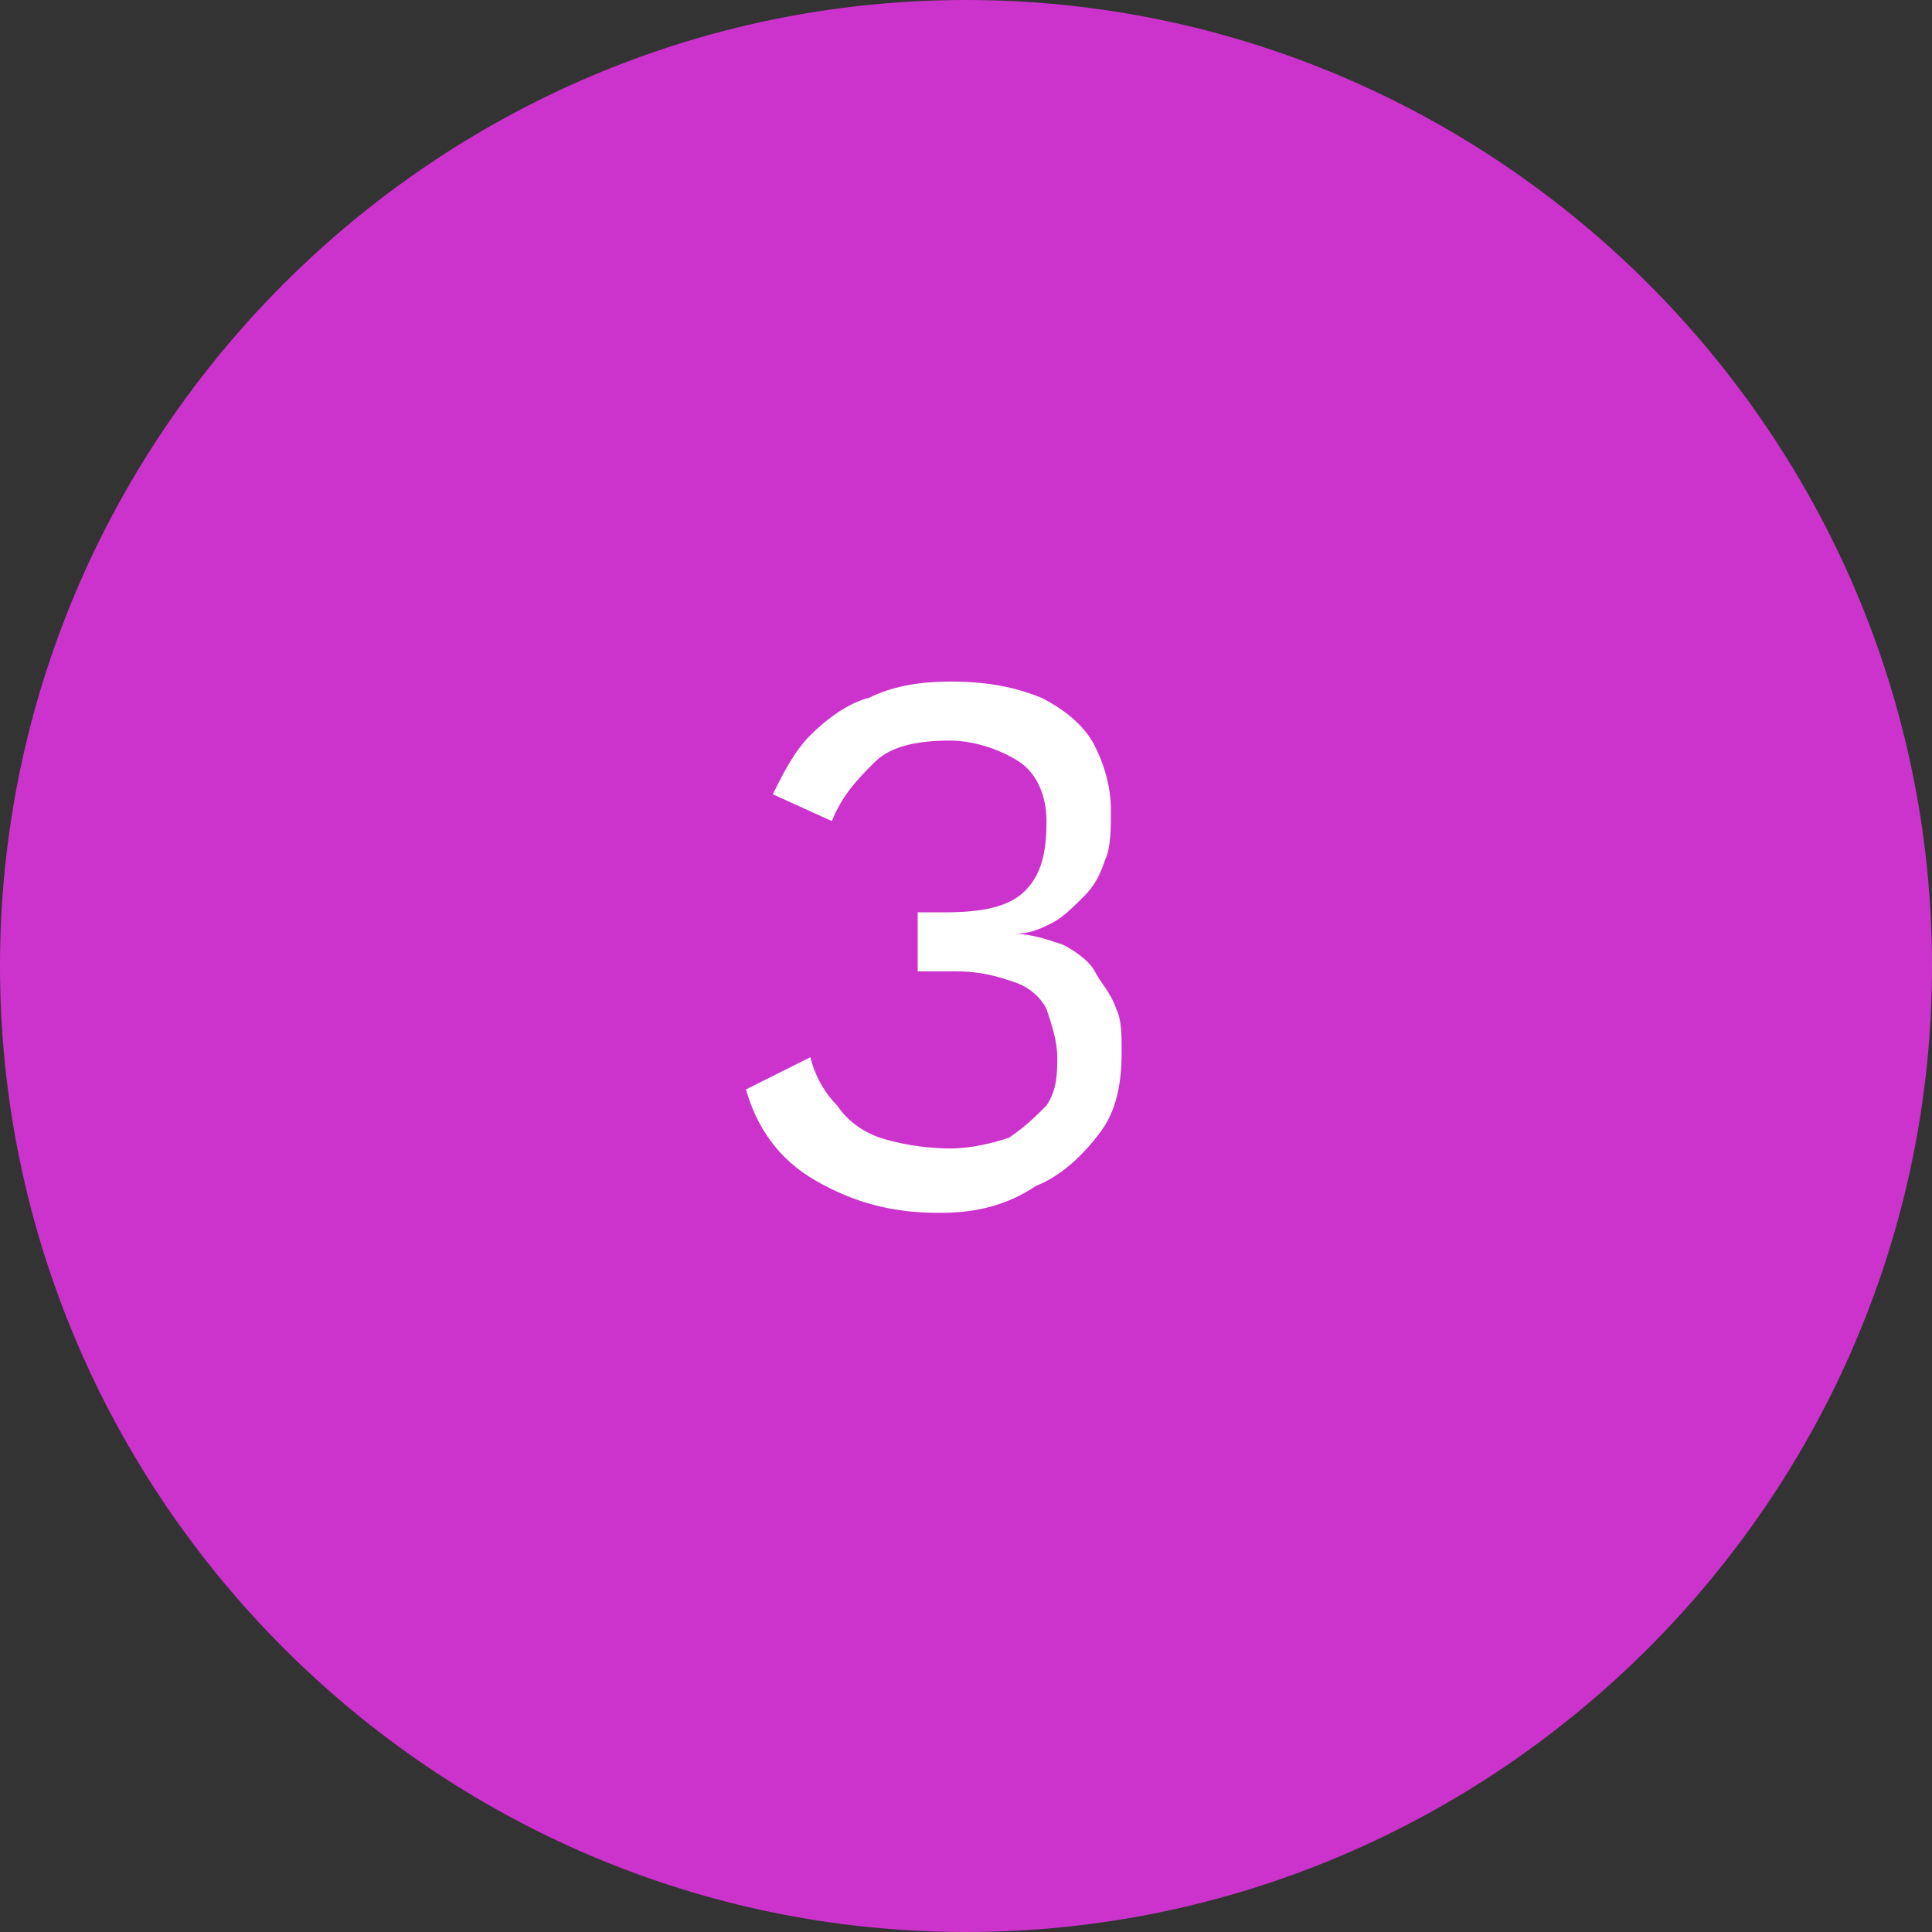
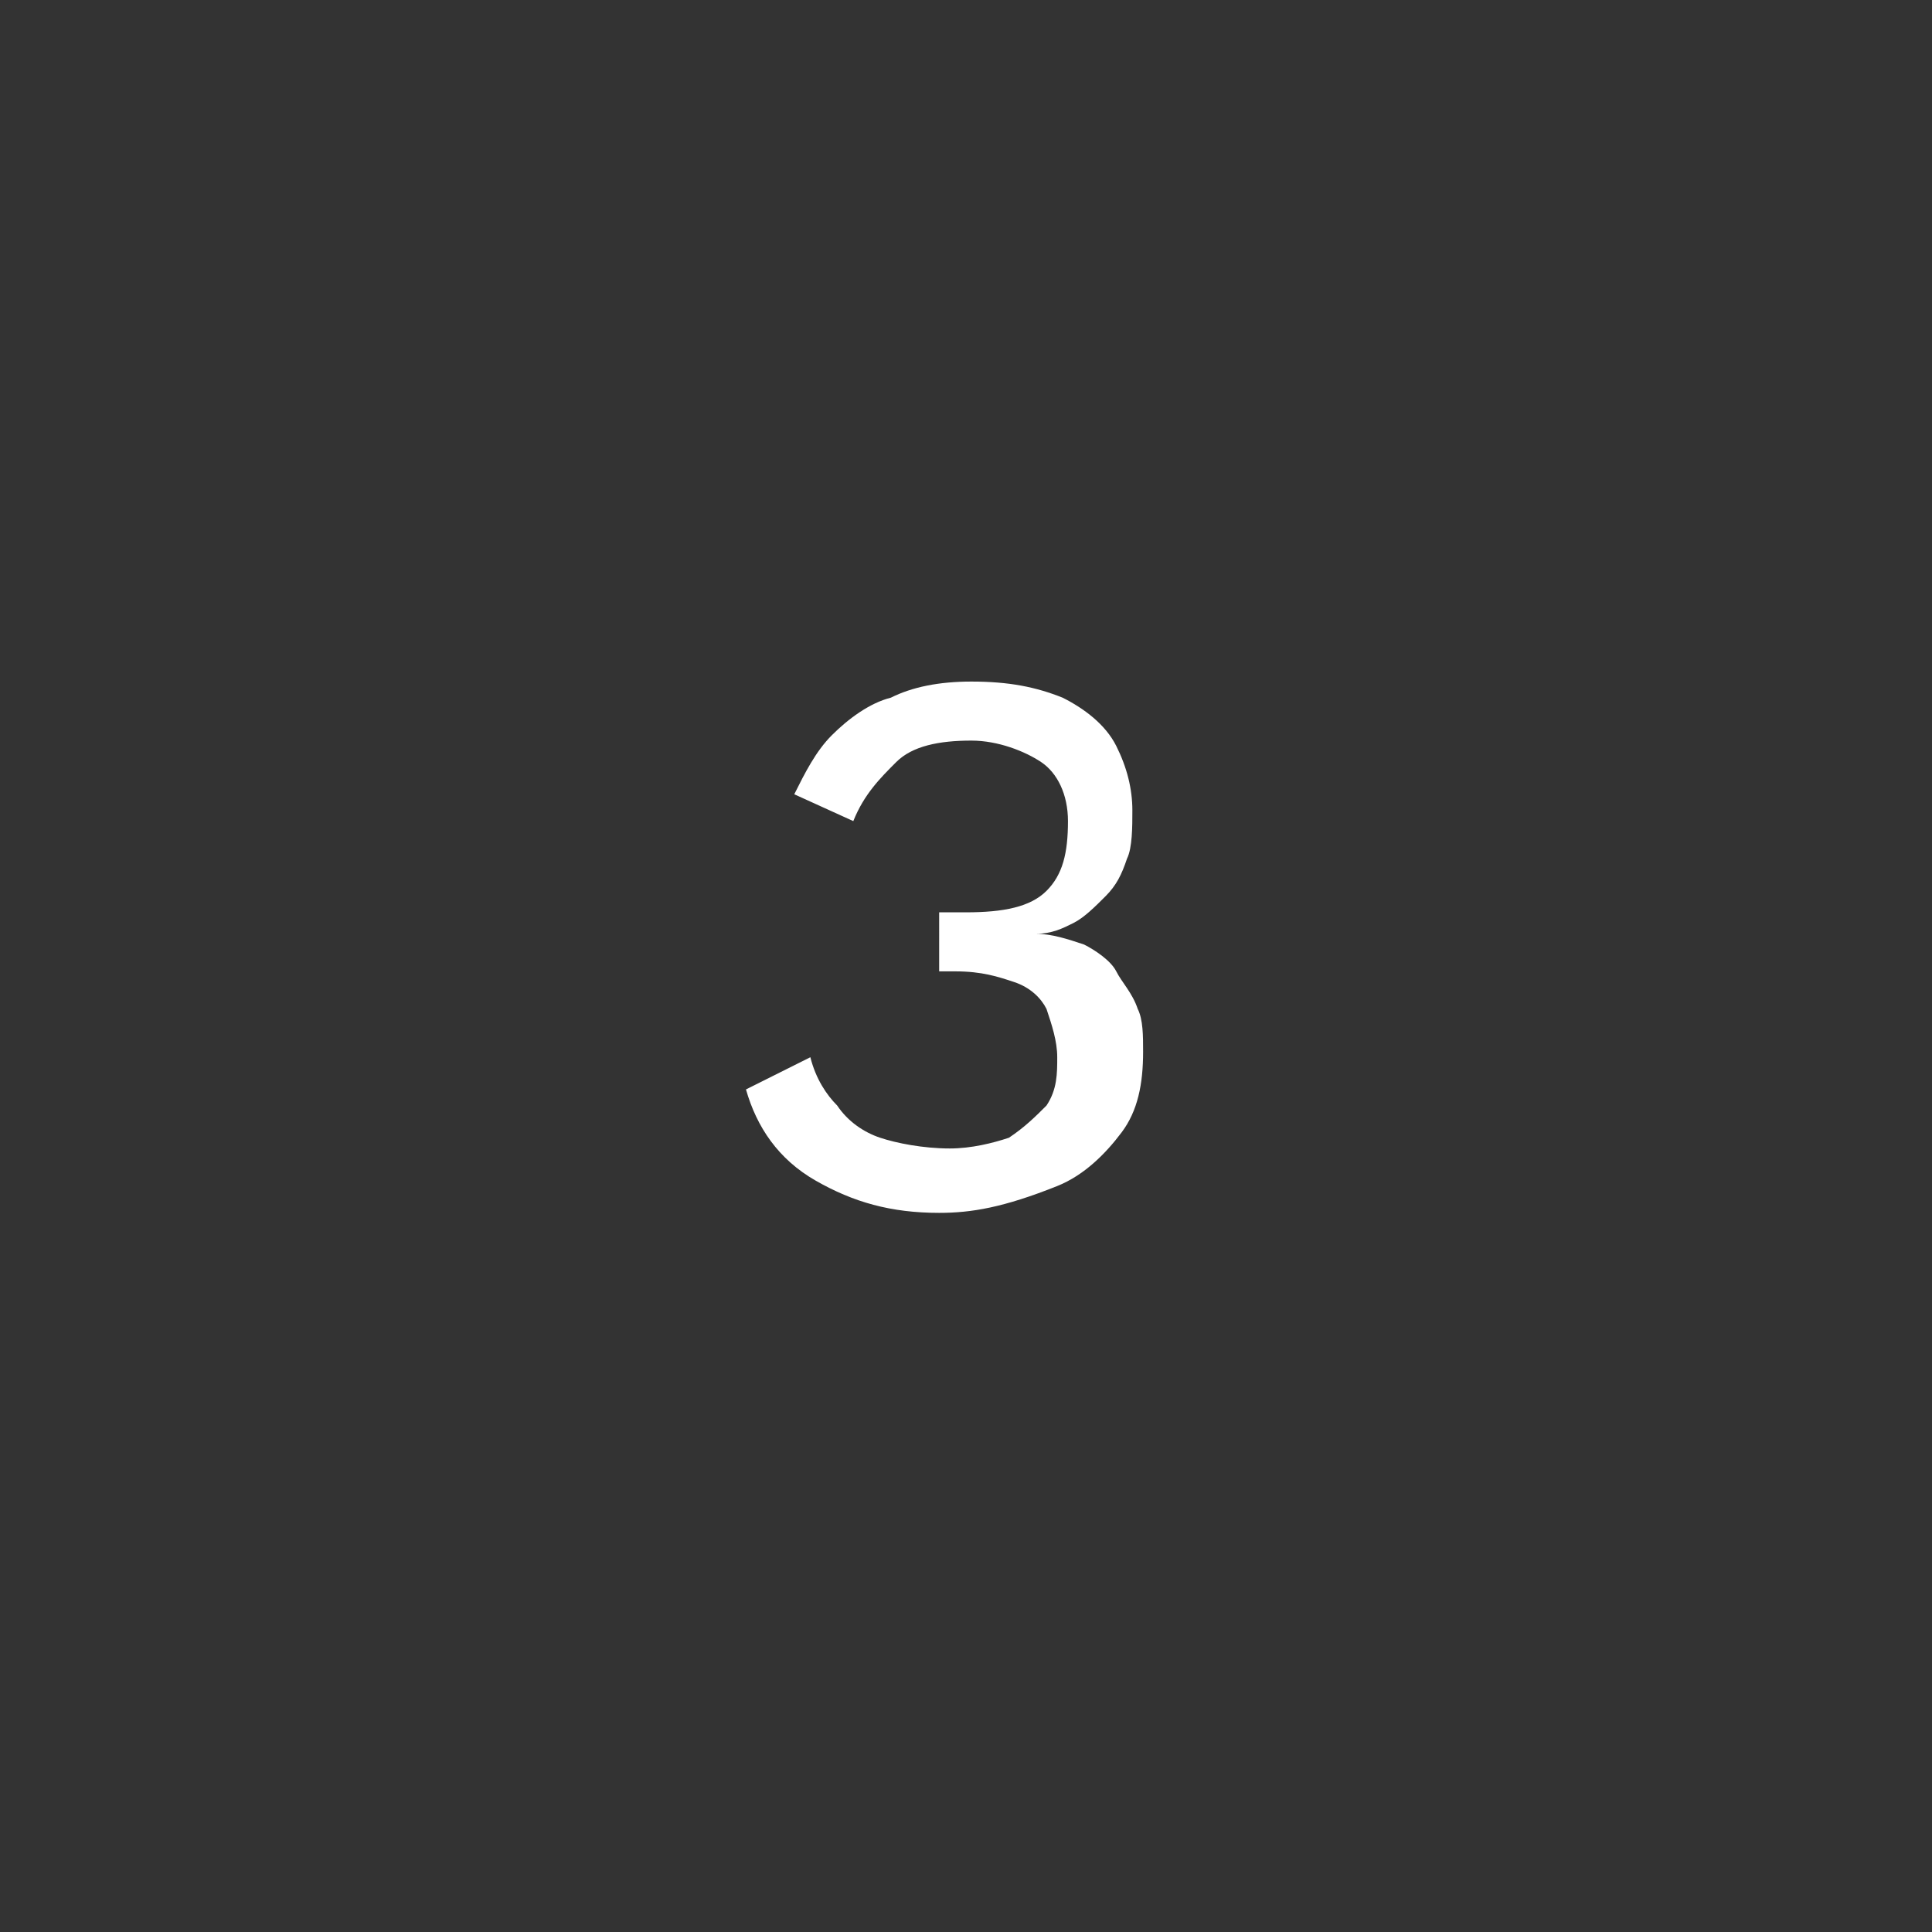
<svg xmlns="http://www.w3.org/2000/svg" version="1.1" x="0px" y="0px" viewBox="0 0 36 36" style="enable-background:new 0 0 36 36;" xml:space="preserve">
  <rect x="0" y="0" width="36" height="36" fill="#333333" stroke="none" />
  <style type="text/css">
	.st0{fill:#CC33CC;}
	.st1{fill:#FFFFFF;}
</style>
  <g id="Layer_1">
    <g id="Case-Study---Debenhams_3_">
      <g id="Desktop-HD_3_" transform="translate(-651, -2149)">
        <g id="Icon-5_3_" transform="translate(652, 2150)">
          <g id="Oval-Copy-5_3_">
            <g>
-               <path class="st0" d="M17,35C7.1,35-1,26.9-1,17C-1,7.1,7.1-1,17-1c9.9,0,18,8.1,18,18C35,26.9,26.9,35,17,35z" />
-             </g>
+               </g>
          </g>
        </g>
      </g>
    </g>
  </g>
  <g id="Layer_2">
    <g>
      <g>
-         <path class="st1" d="M17.5,22.6c-0.9,0-1.6-0.2-2.3-0.6c-0.7-0.4-1.1-1-1.3-1.7l1.2-0.6c0.1,0.4,0.3,0.7,0.5,0.9     c0.2,0.3,0.5,0.5,0.8,0.6s0.8,0.2,1.3,0.2c0.4,0,0.8-0.1,1.1-0.2c0.3-0.2,0.5-0.4,0.7-0.6c0.2-0.3,0.2-0.6,0.2-0.9     s-0.1-0.6-0.2-0.9c-0.1-0.2-0.3-0.4-0.6-0.5c-0.3-0.1-0.6-0.2-1.1-0.2c-0.1,0-0.2,0-0.3,0s-0.3,0-0.4,0V17c0.1,0,0.2,0,0.3,0     s0.2,0,0.2,0c0.7,0,1.2-0.1,1.5-0.4c0.3-0.3,0.4-0.7,0.4-1.3c0-0.5-0.2-0.9-0.5-1.1s-0.8-0.4-1.3-0.4c-0.6,0-1.1,0.1-1.4,0.4     c-0.3,0.3-0.6,0.6-0.8,1.1l-1.1-0.5c0.2-0.4,0.4-0.8,0.7-1.1c0.3-0.3,0.7-0.6,1.1-0.7c0.4-0.2,0.9-0.3,1.5-0.3     c0.7,0,1.2,0.1,1.7,0.3c0.4,0.2,0.8,0.5,1,0.9c0.2,0.4,0.3,0.8,0.3,1.2c0,0.3,0,0.7-0.1,0.9c-0.1,0.3-0.2,0.5-0.4,0.7     c-0.2,0.2-0.4,0.4-0.6,0.5s-0.4,0.2-0.7,0.2v0c0.3,0,0.6,0.1,0.9,0.2c0.2,0.1,0.5,0.3,0.6,0.5s0.3,0.4,0.4,0.7     c0.1,0.2,0.1,0.5,0.1,0.8c0,0.6-0.1,1.1-0.4,1.5c-0.3,0.4-0.7,0.8-1.2,1C18.7,22.5,18.1,22.6,17.5,22.6z" />
+         <path class="st1" d="M17.5,22.6c-0.9,0-1.6-0.2-2.3-0.6c-0.7-0.4-1.1-1-1.3-1.7l1.2-0.6c0.1,0.4,0.3,0.7,0.5,0.9     c0.2,0.3,0.5,0.5,0.8,0.6s0.8,0.2,1.3,0.2c0.4,0,0.8-0.1,1.1-0.2c0.3-0.2,0.5-0.4,0.7-0.6c0.2-0.3,0.2-0.6,0.2-0.9     s-0.1-0.6-0.2-0.9c-0.1-0.2-0.3-0.4-0.6-0.5c-0.3-0.1-0.6-0.2-1.1-0.2c-0.1,0-0.2,0-0.3,0V17c0.1,0,0.2,0,0.3,0     s0.2,0,0.2,0c0.7,0,1.2-0.1,1.5-0.4c0.3-0.3,0.4-0.7,0.4-1.3c0-0.5-0.2-0.9-0.5-1.1s-0.8-0.4-1.3-0.4c-0.6,0-1.1,0.1-1.4,0.4     c-0.3,0.3-0.6,0.6-0.8,1.1l-1.1-0.5c0.2-0.4,0.4-0.8,0.7-1.1c0.3-0.3,0.7-0.6,1.1-0.7c0.4-0.2,0.9-0.3,1.5-0.3     c0.7,0,1.2,0.1,1.7,0.3c0.4,0.2,0.8,0.5,1,0.9c0.2,0.4,0.3,0.8,0.3,1.2c0,0.3,0,0.7-0.1,0.9c-0.1,0.3-0.2,0.5-0.4,0.7     c-0.2,0.2-0.4,0.4-0.6,0.5s-0.4,0.2-0.7,0.2v0c0.3,0,0.6,0.1,0.9,0.2c0.2,0.1,0.5,0.3,0.6,0.5s0.3,0.4,0.4,0.7     c0.1,0.2,0.1,0.5,0.1,0.8c0,0.6-0.1,1.1-0.4,1.5c-0.3,0.4-0.7,0.8-1.2,1C18.7,22.5,18.1,22.6,17.5,22.6z" />
      </g>
    </g>
  </g>
</svg>